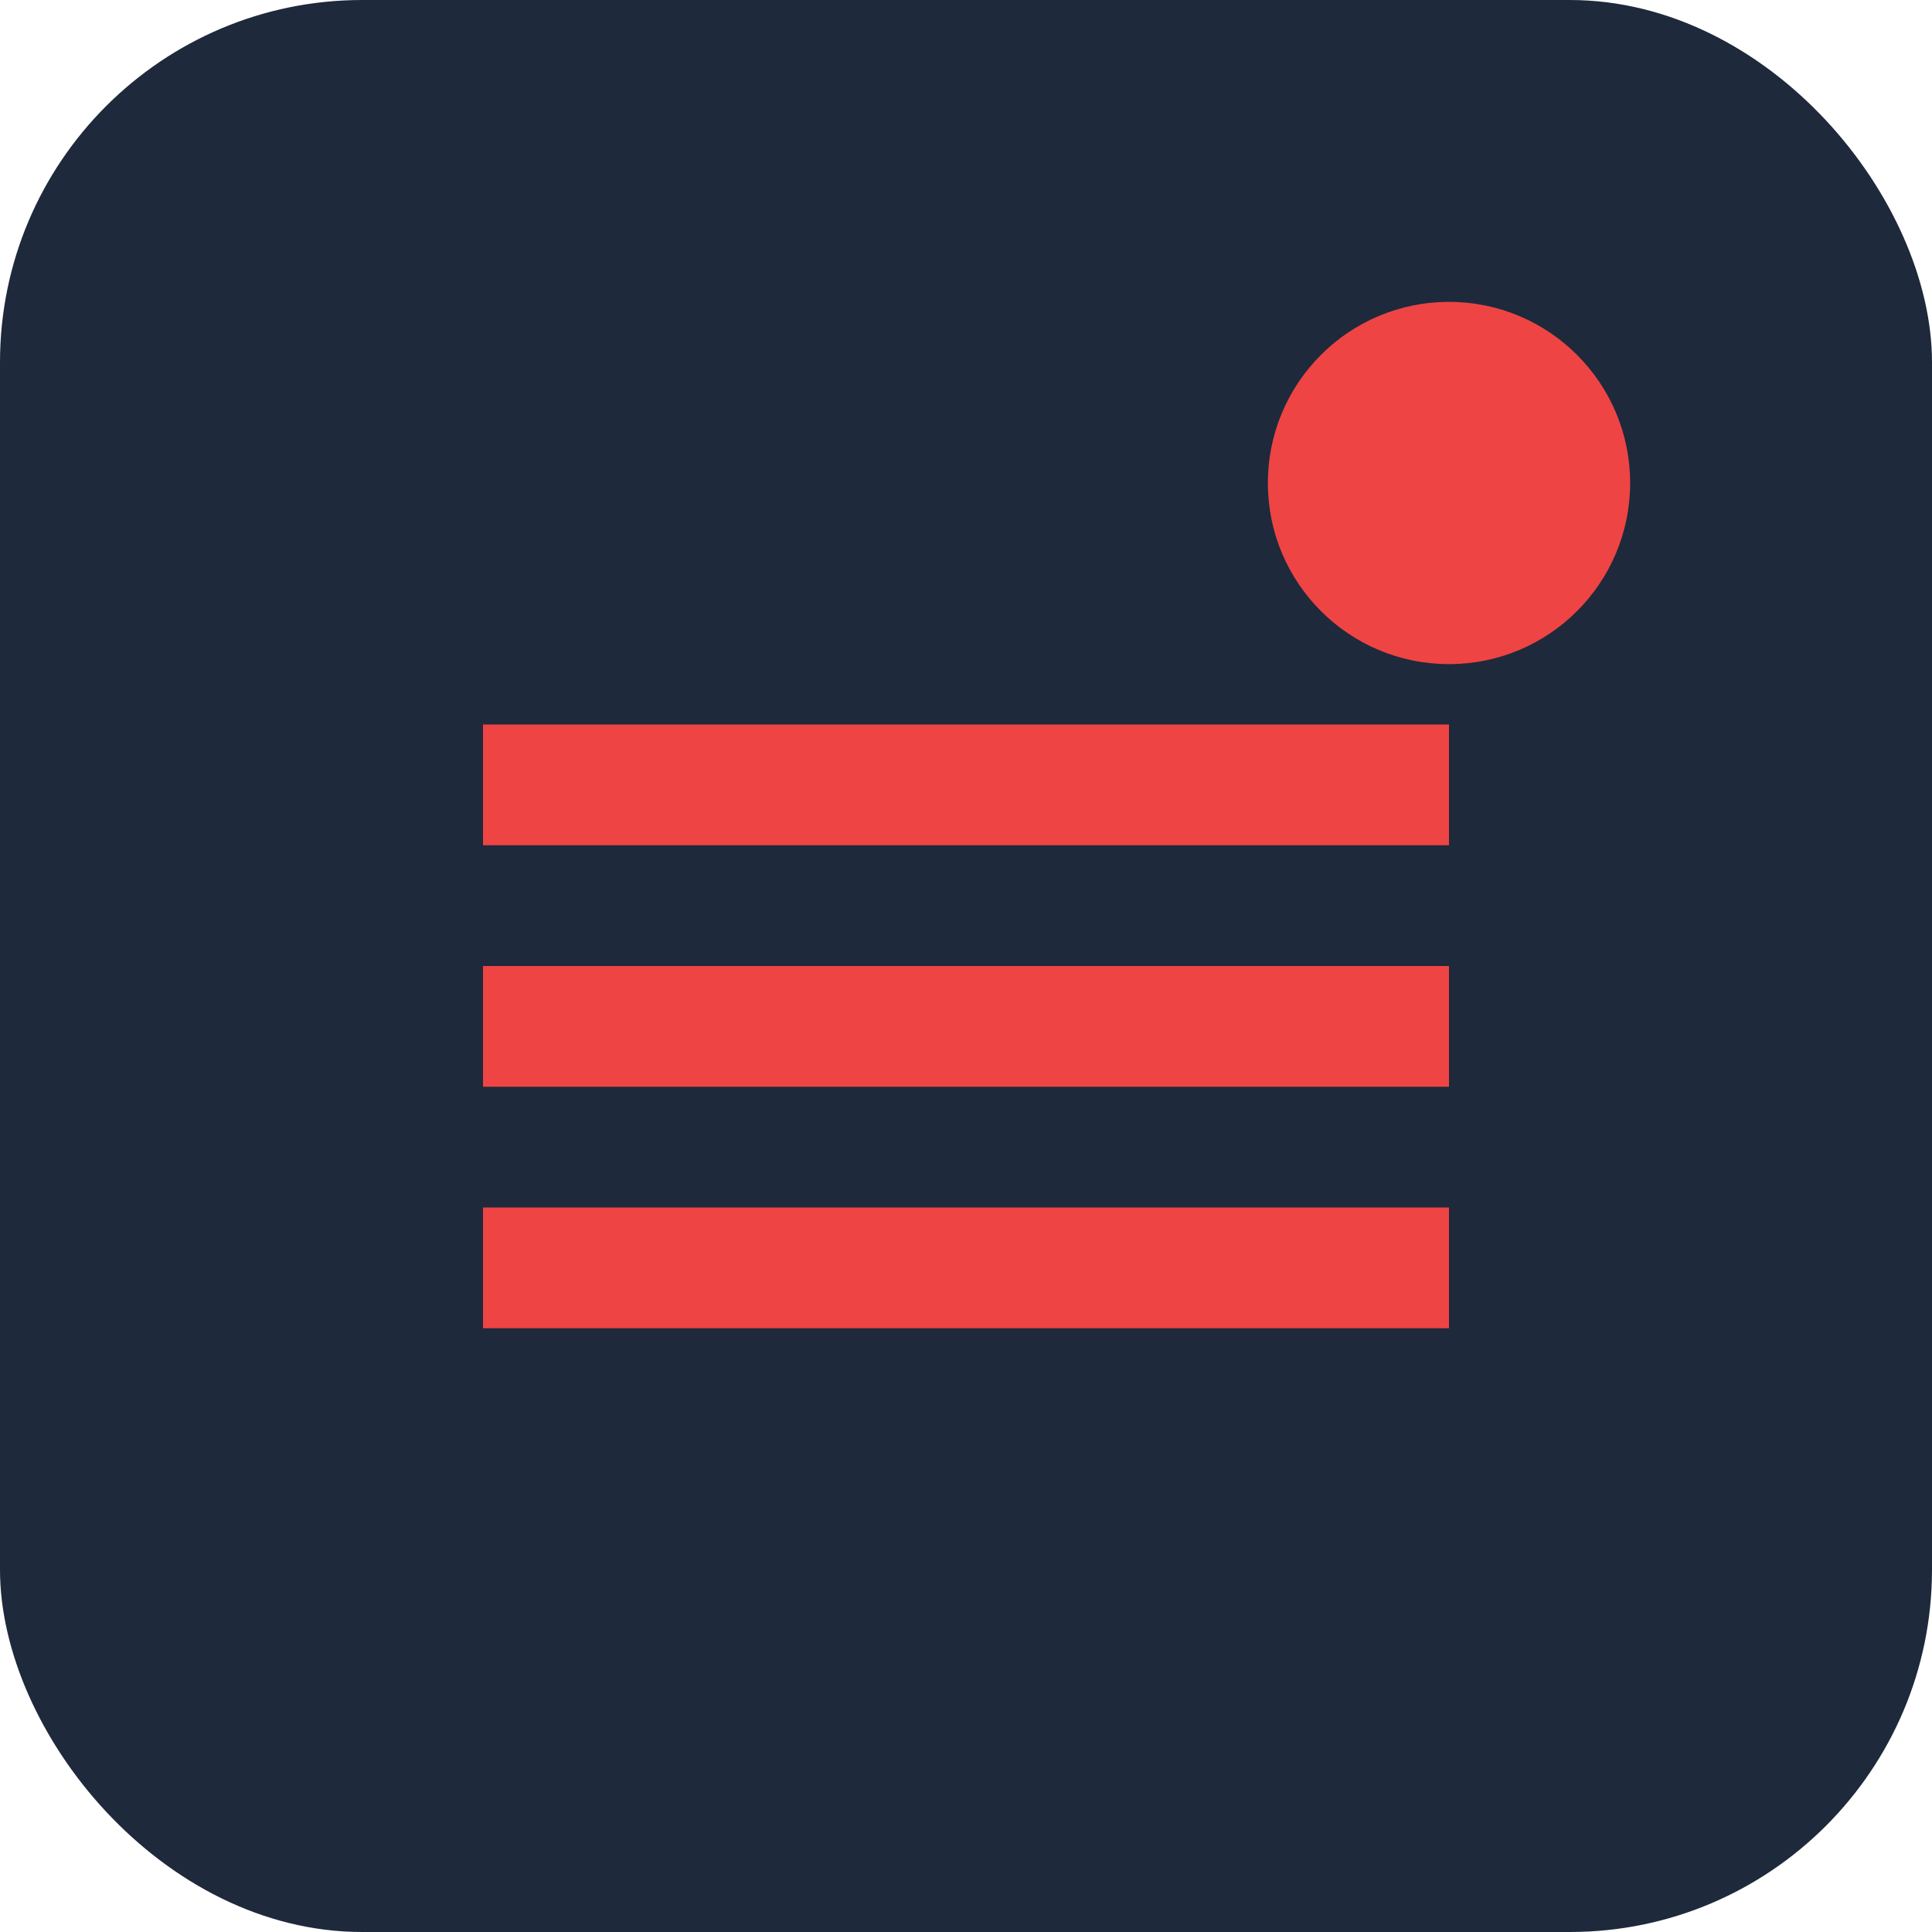
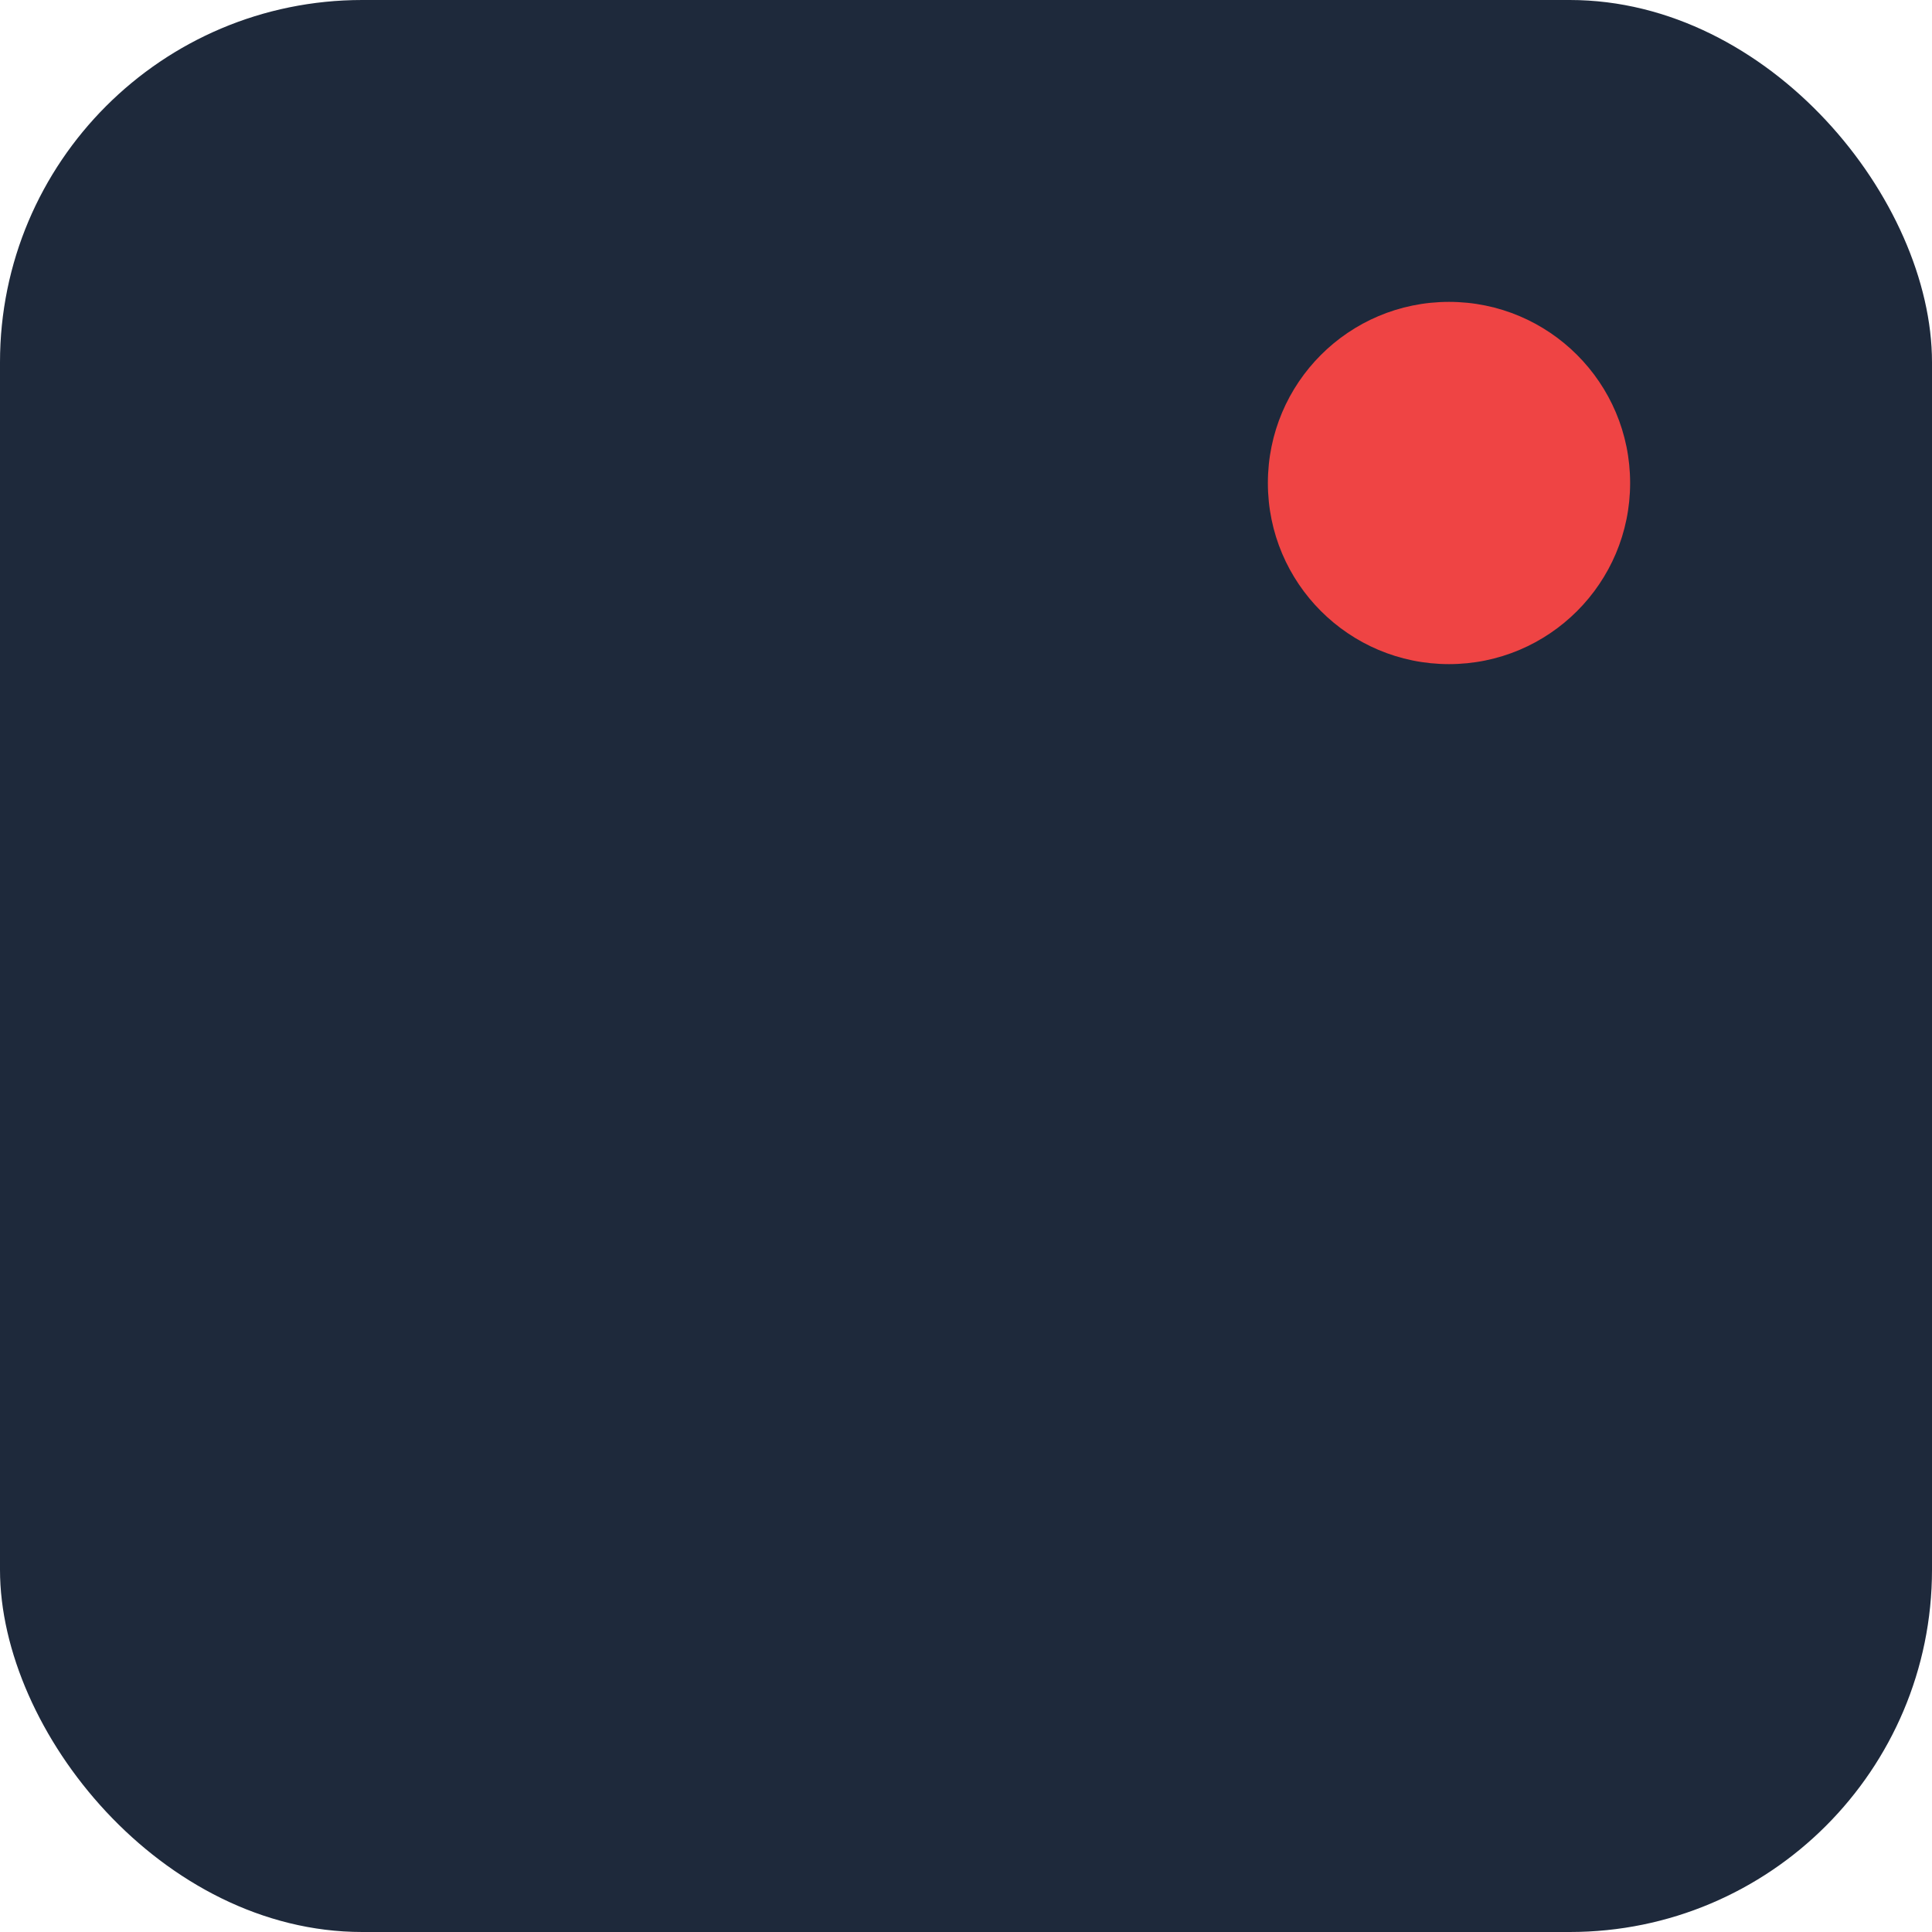
<svg xmlns="http://www.w3.org/2000/svg" width="32" height="32" viewBox="0 0 32 32" fill="none">
  <rect width="32" height="32" rx="6" fill="#1e293b" />
-   <path d="M8 12h16v2H8v-2zm0 4h16v2H8v-2zm0 4h16v2H8v-2z" fill="#ef4444" />
  <circle cx="24" cy="8" r="3" fill="#ef4444" />
</svg>